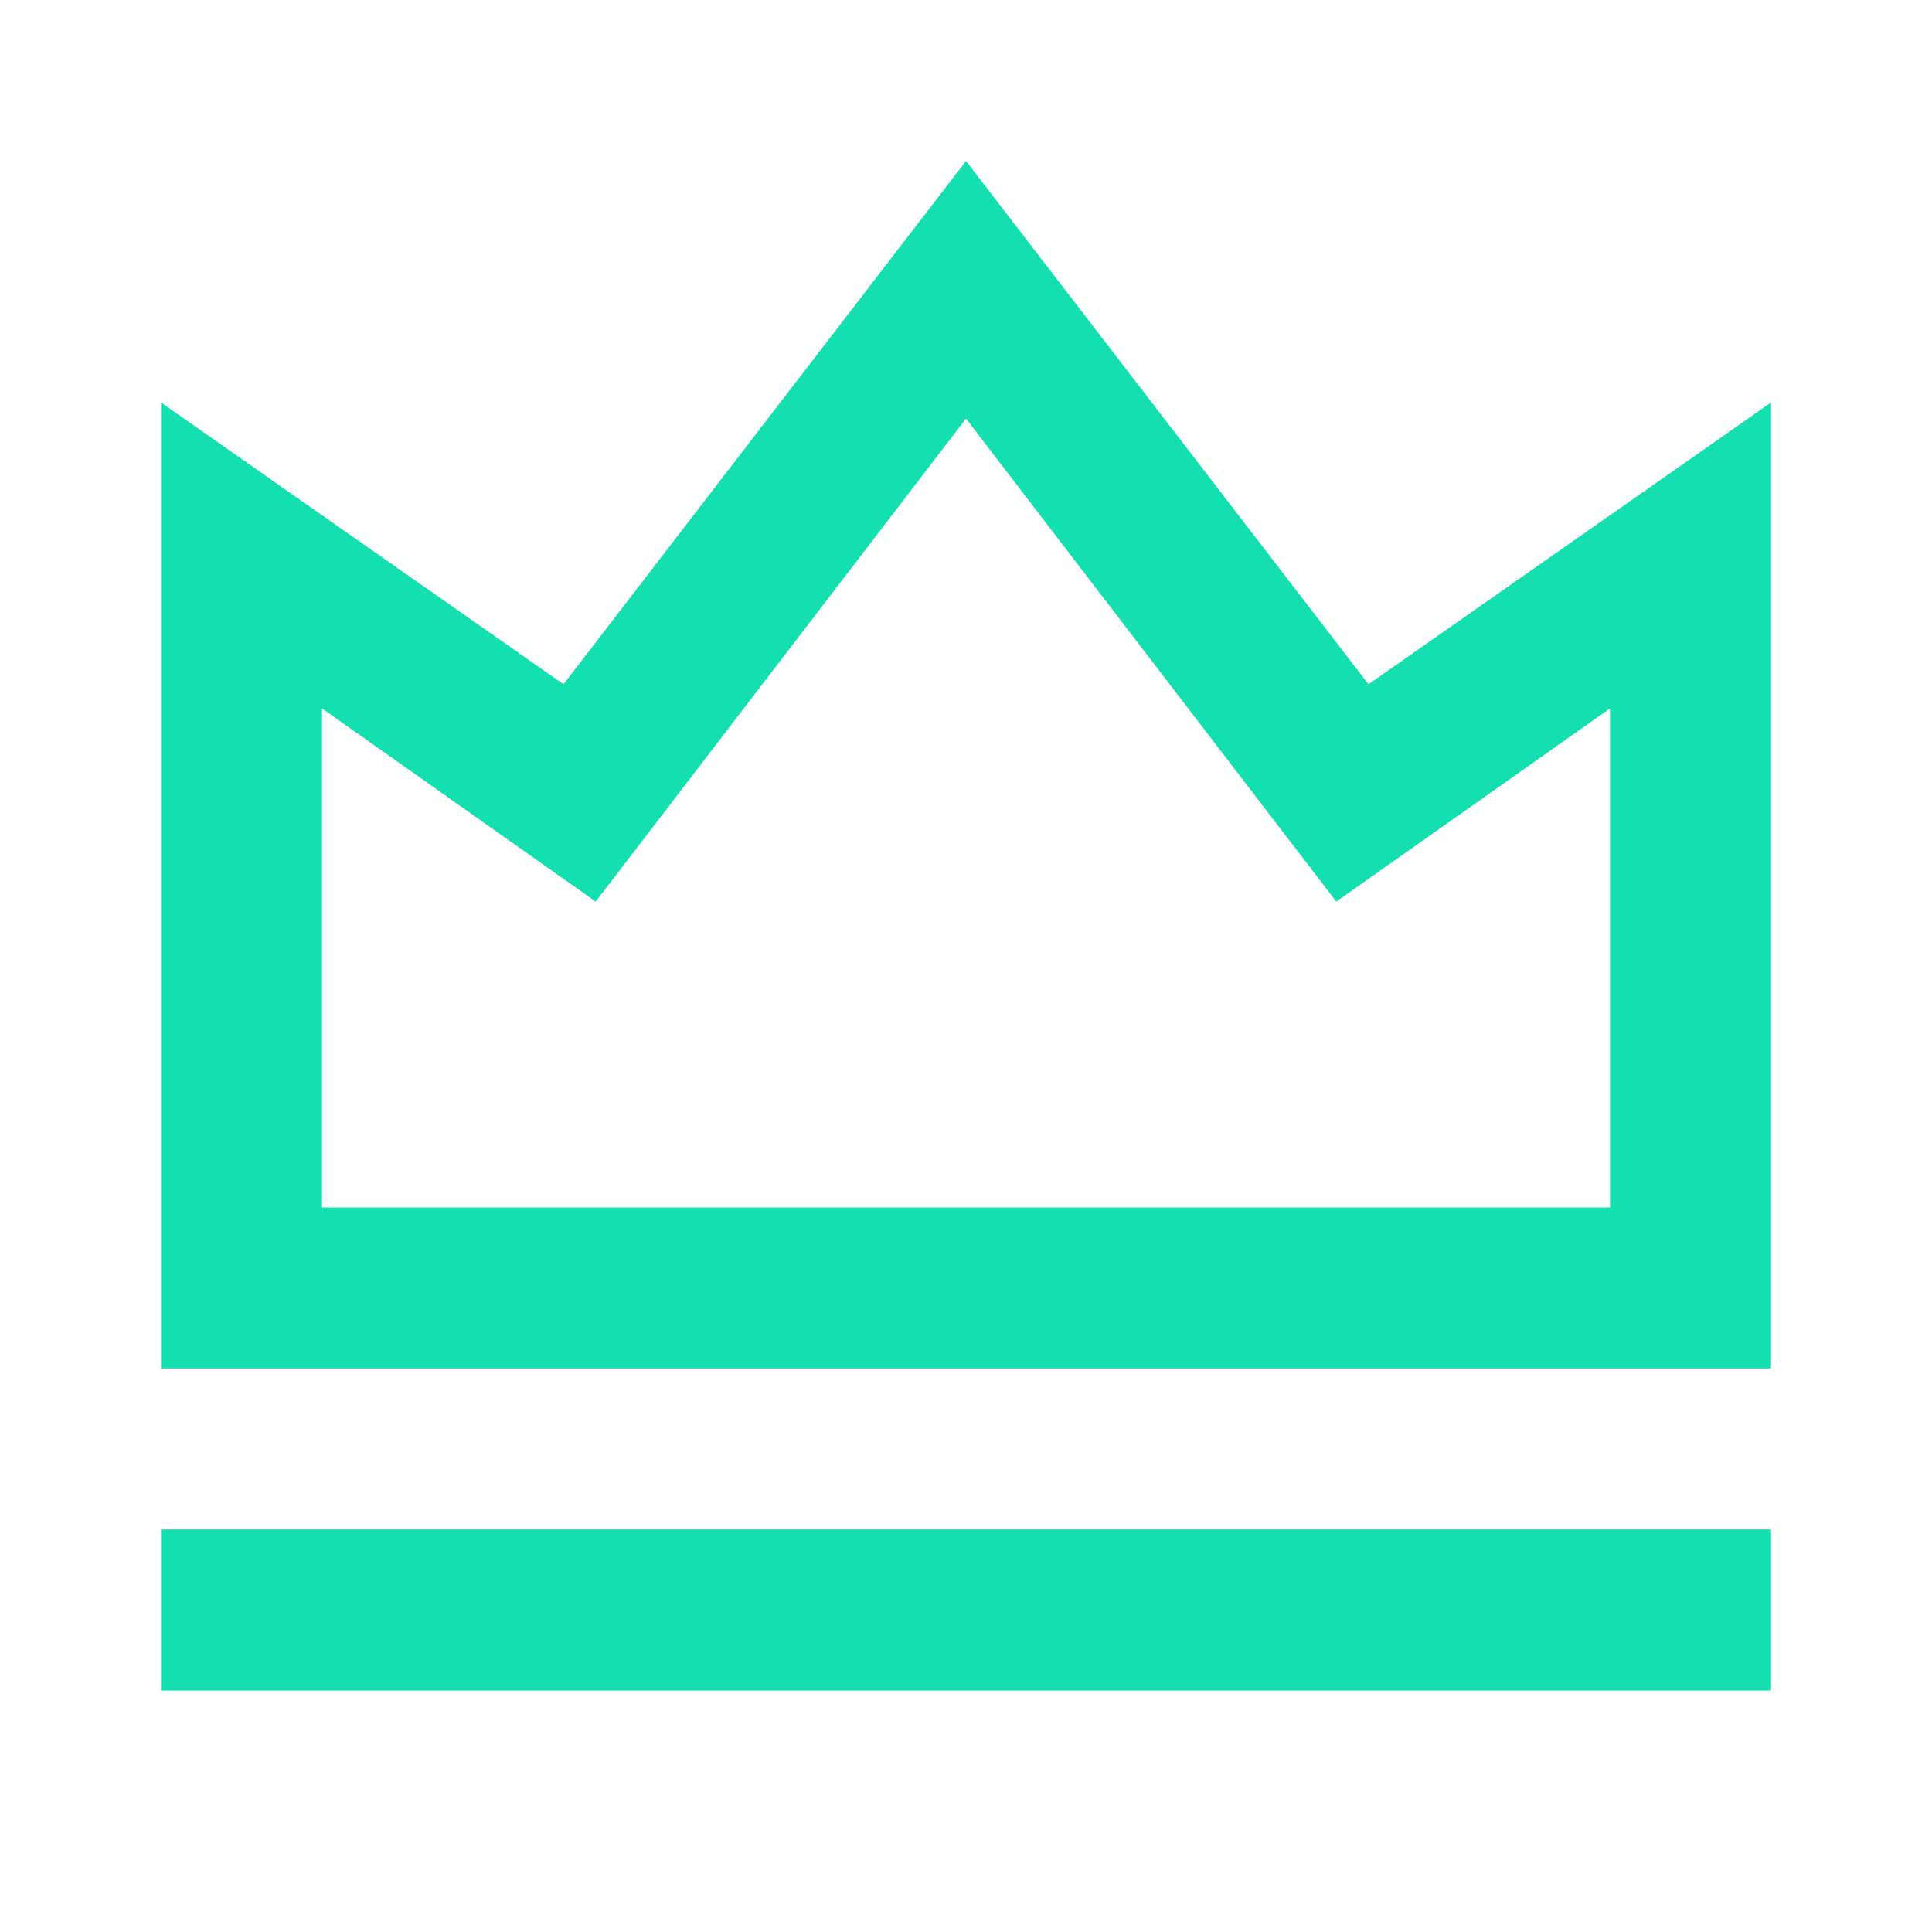
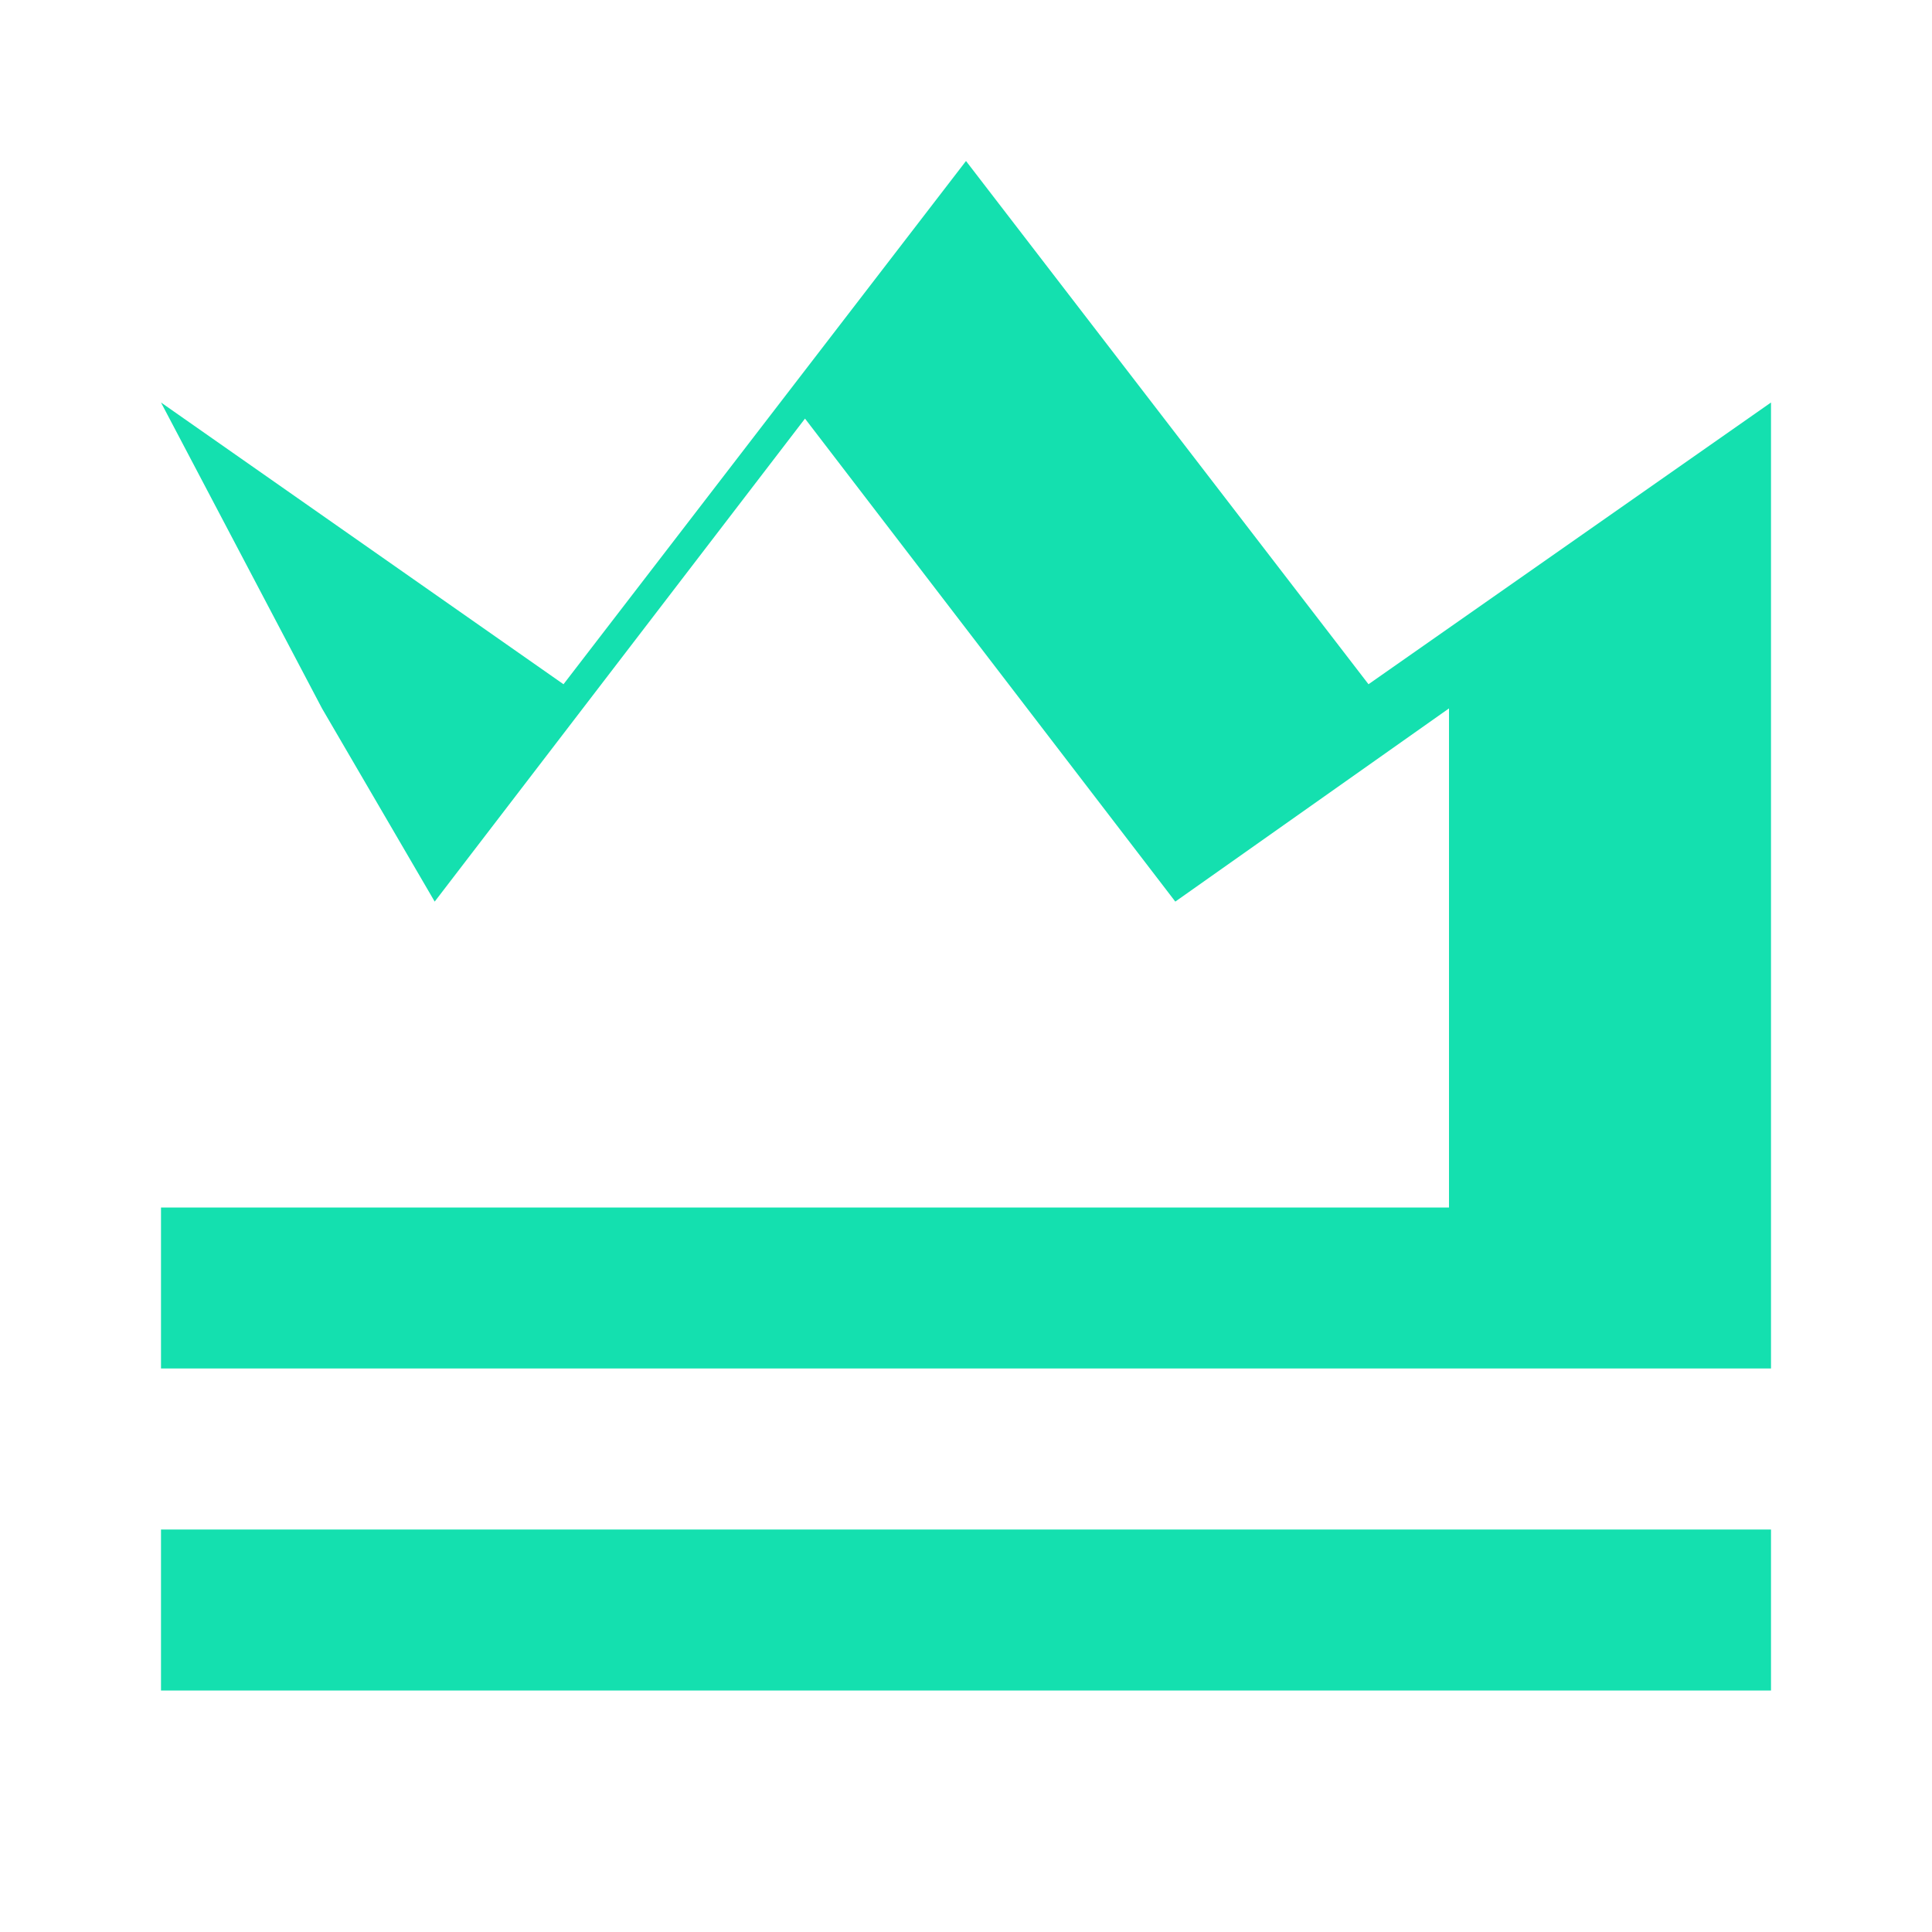
<svg xmlns="http://www.w3.org/2000/svg" version="1.1" id="Layer_1" x="0px" y="0px" viewBox="0 0 24 24" style="enable-background:new 0 0 24 24;" xml:space="preserve">
  <style type="text/css">
	.st0{fill:#14E0AF;}
</style>
-   <path class="st0" d="M2,19h20v2H2V19z M2,5l5,3.5L12,2l5,6.5L22,5v12H2V5z M4,8.8V15h16V8.8l-3.4,2.4l-4.6-6l-4.6,6L4,8.8z" />
+   <path class="st0" d="M2,19h20v2H2V19z M2,5l5,3.5L12,2l5,6.5L22,5v12H2V5z V15h16V8.8l-3.4,2.4l-4.6-6l-4.6,6L4,8.8z" />
</svg>